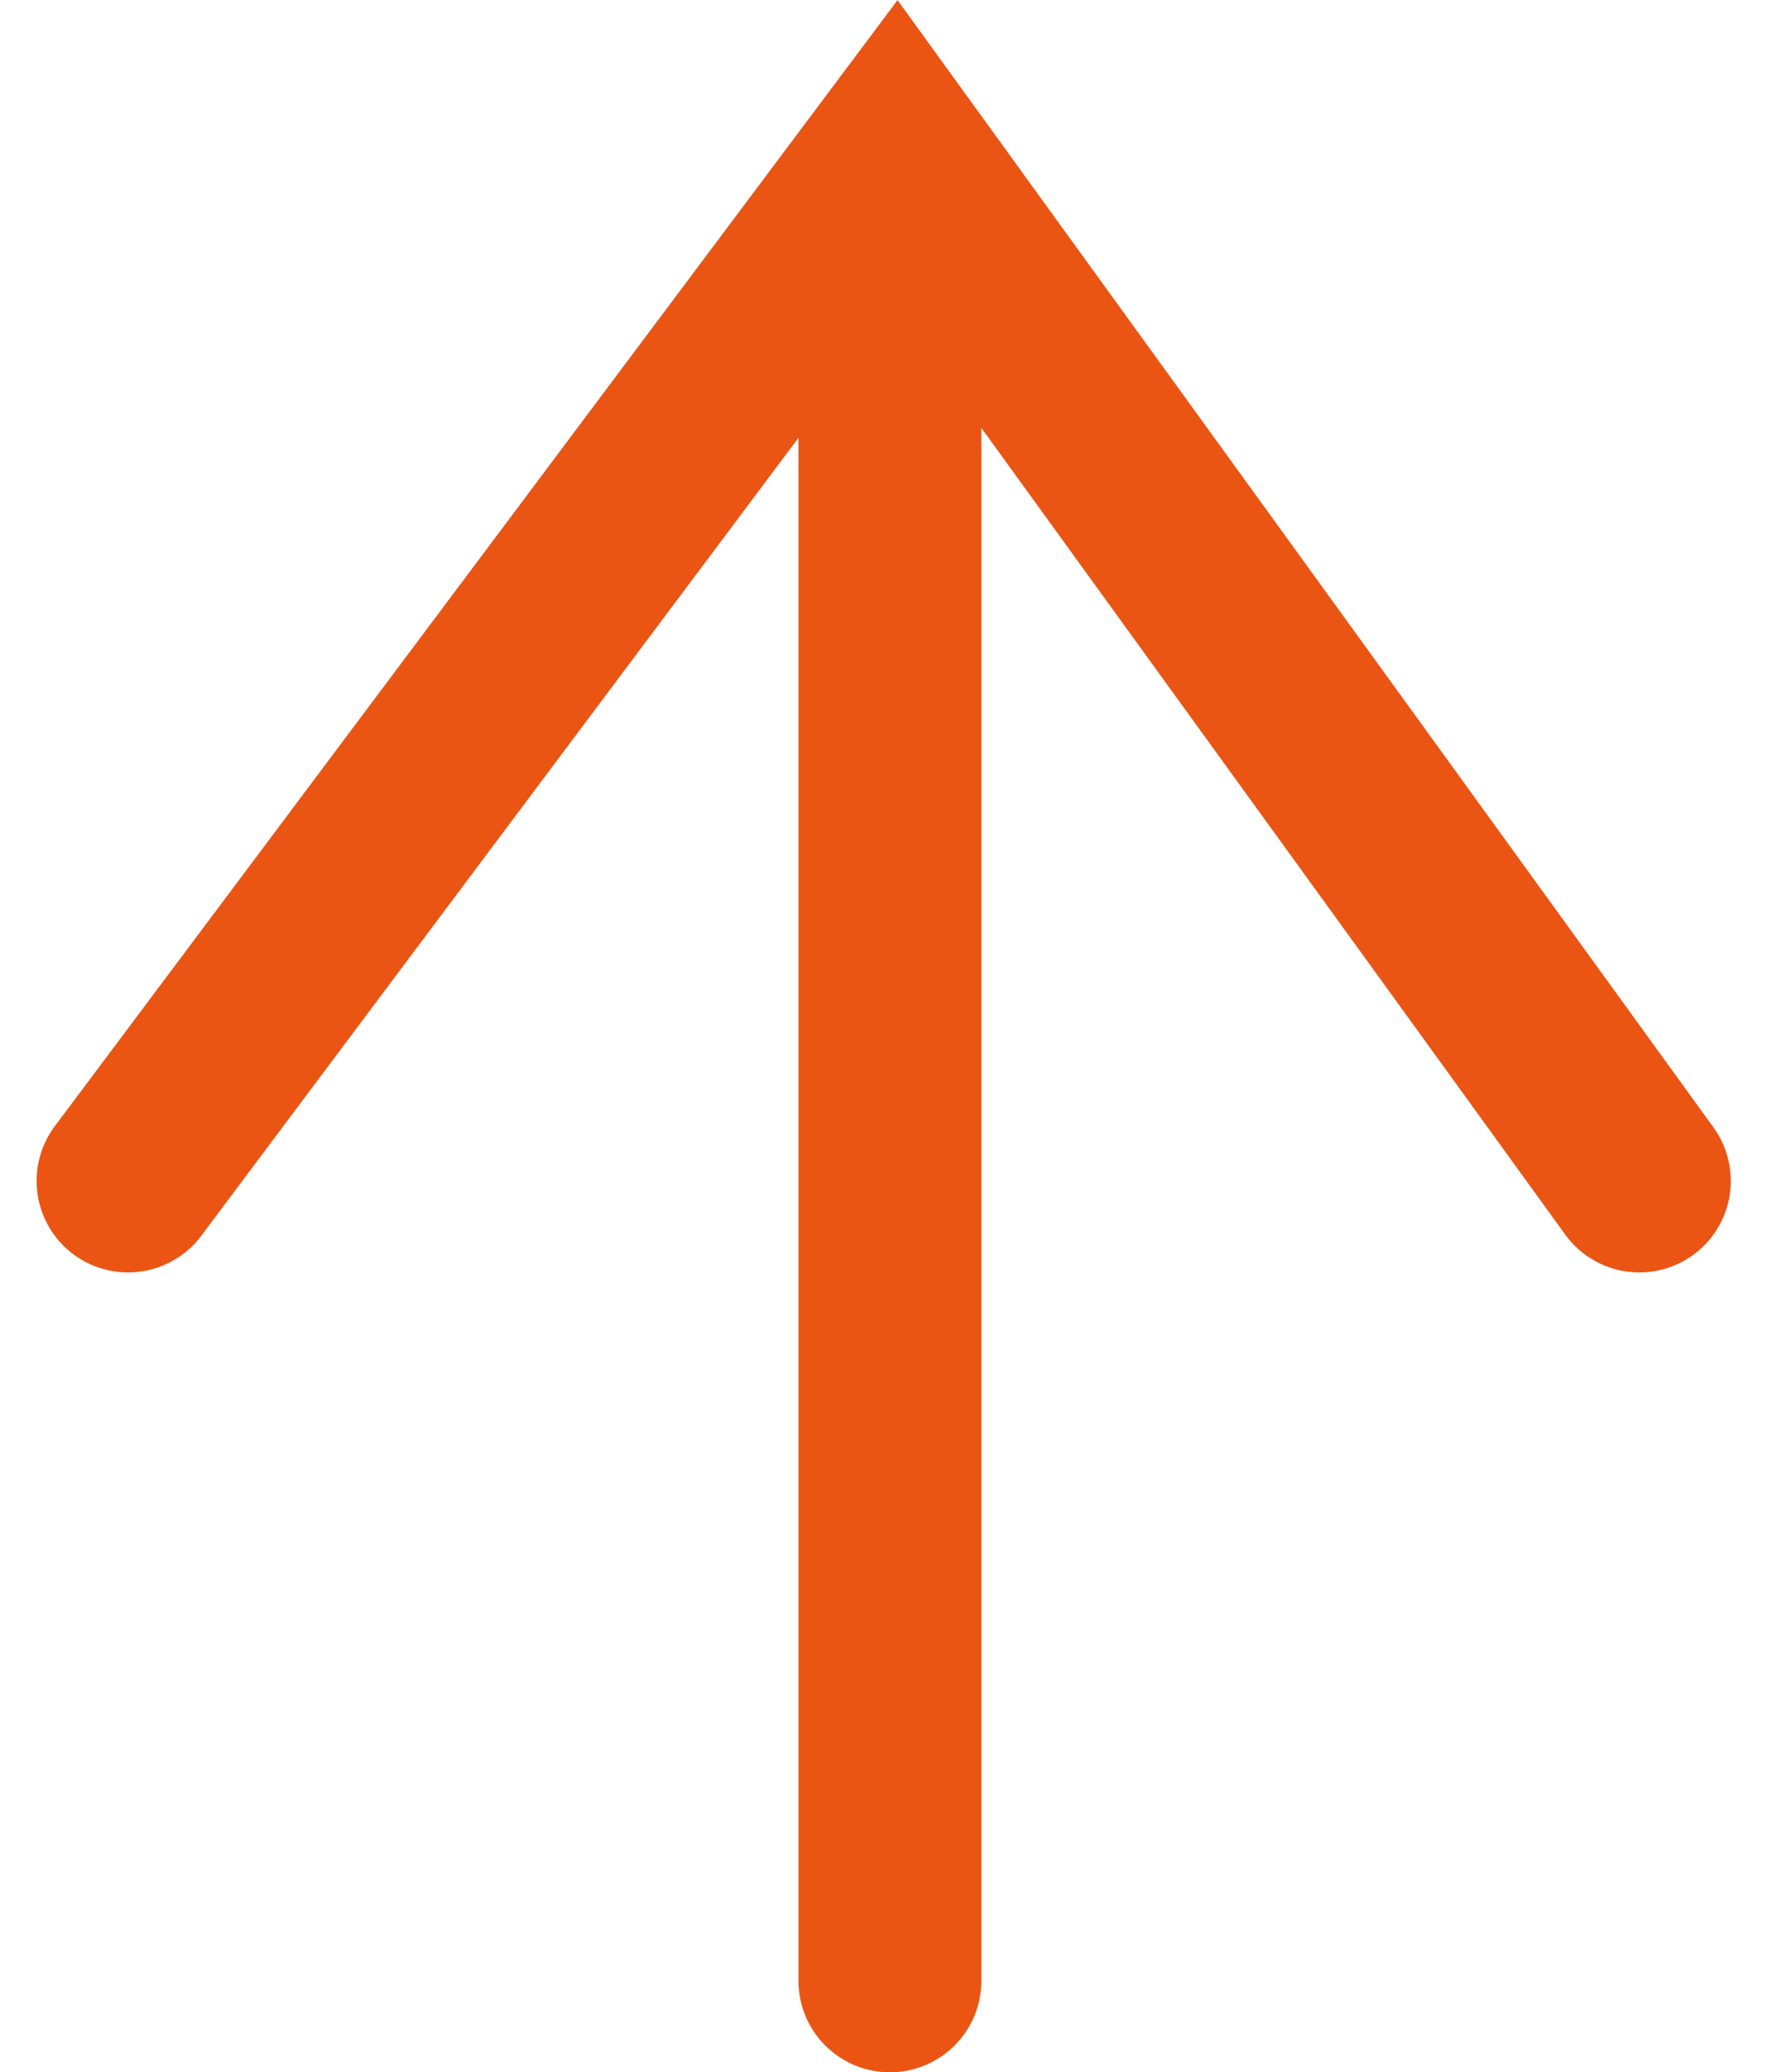
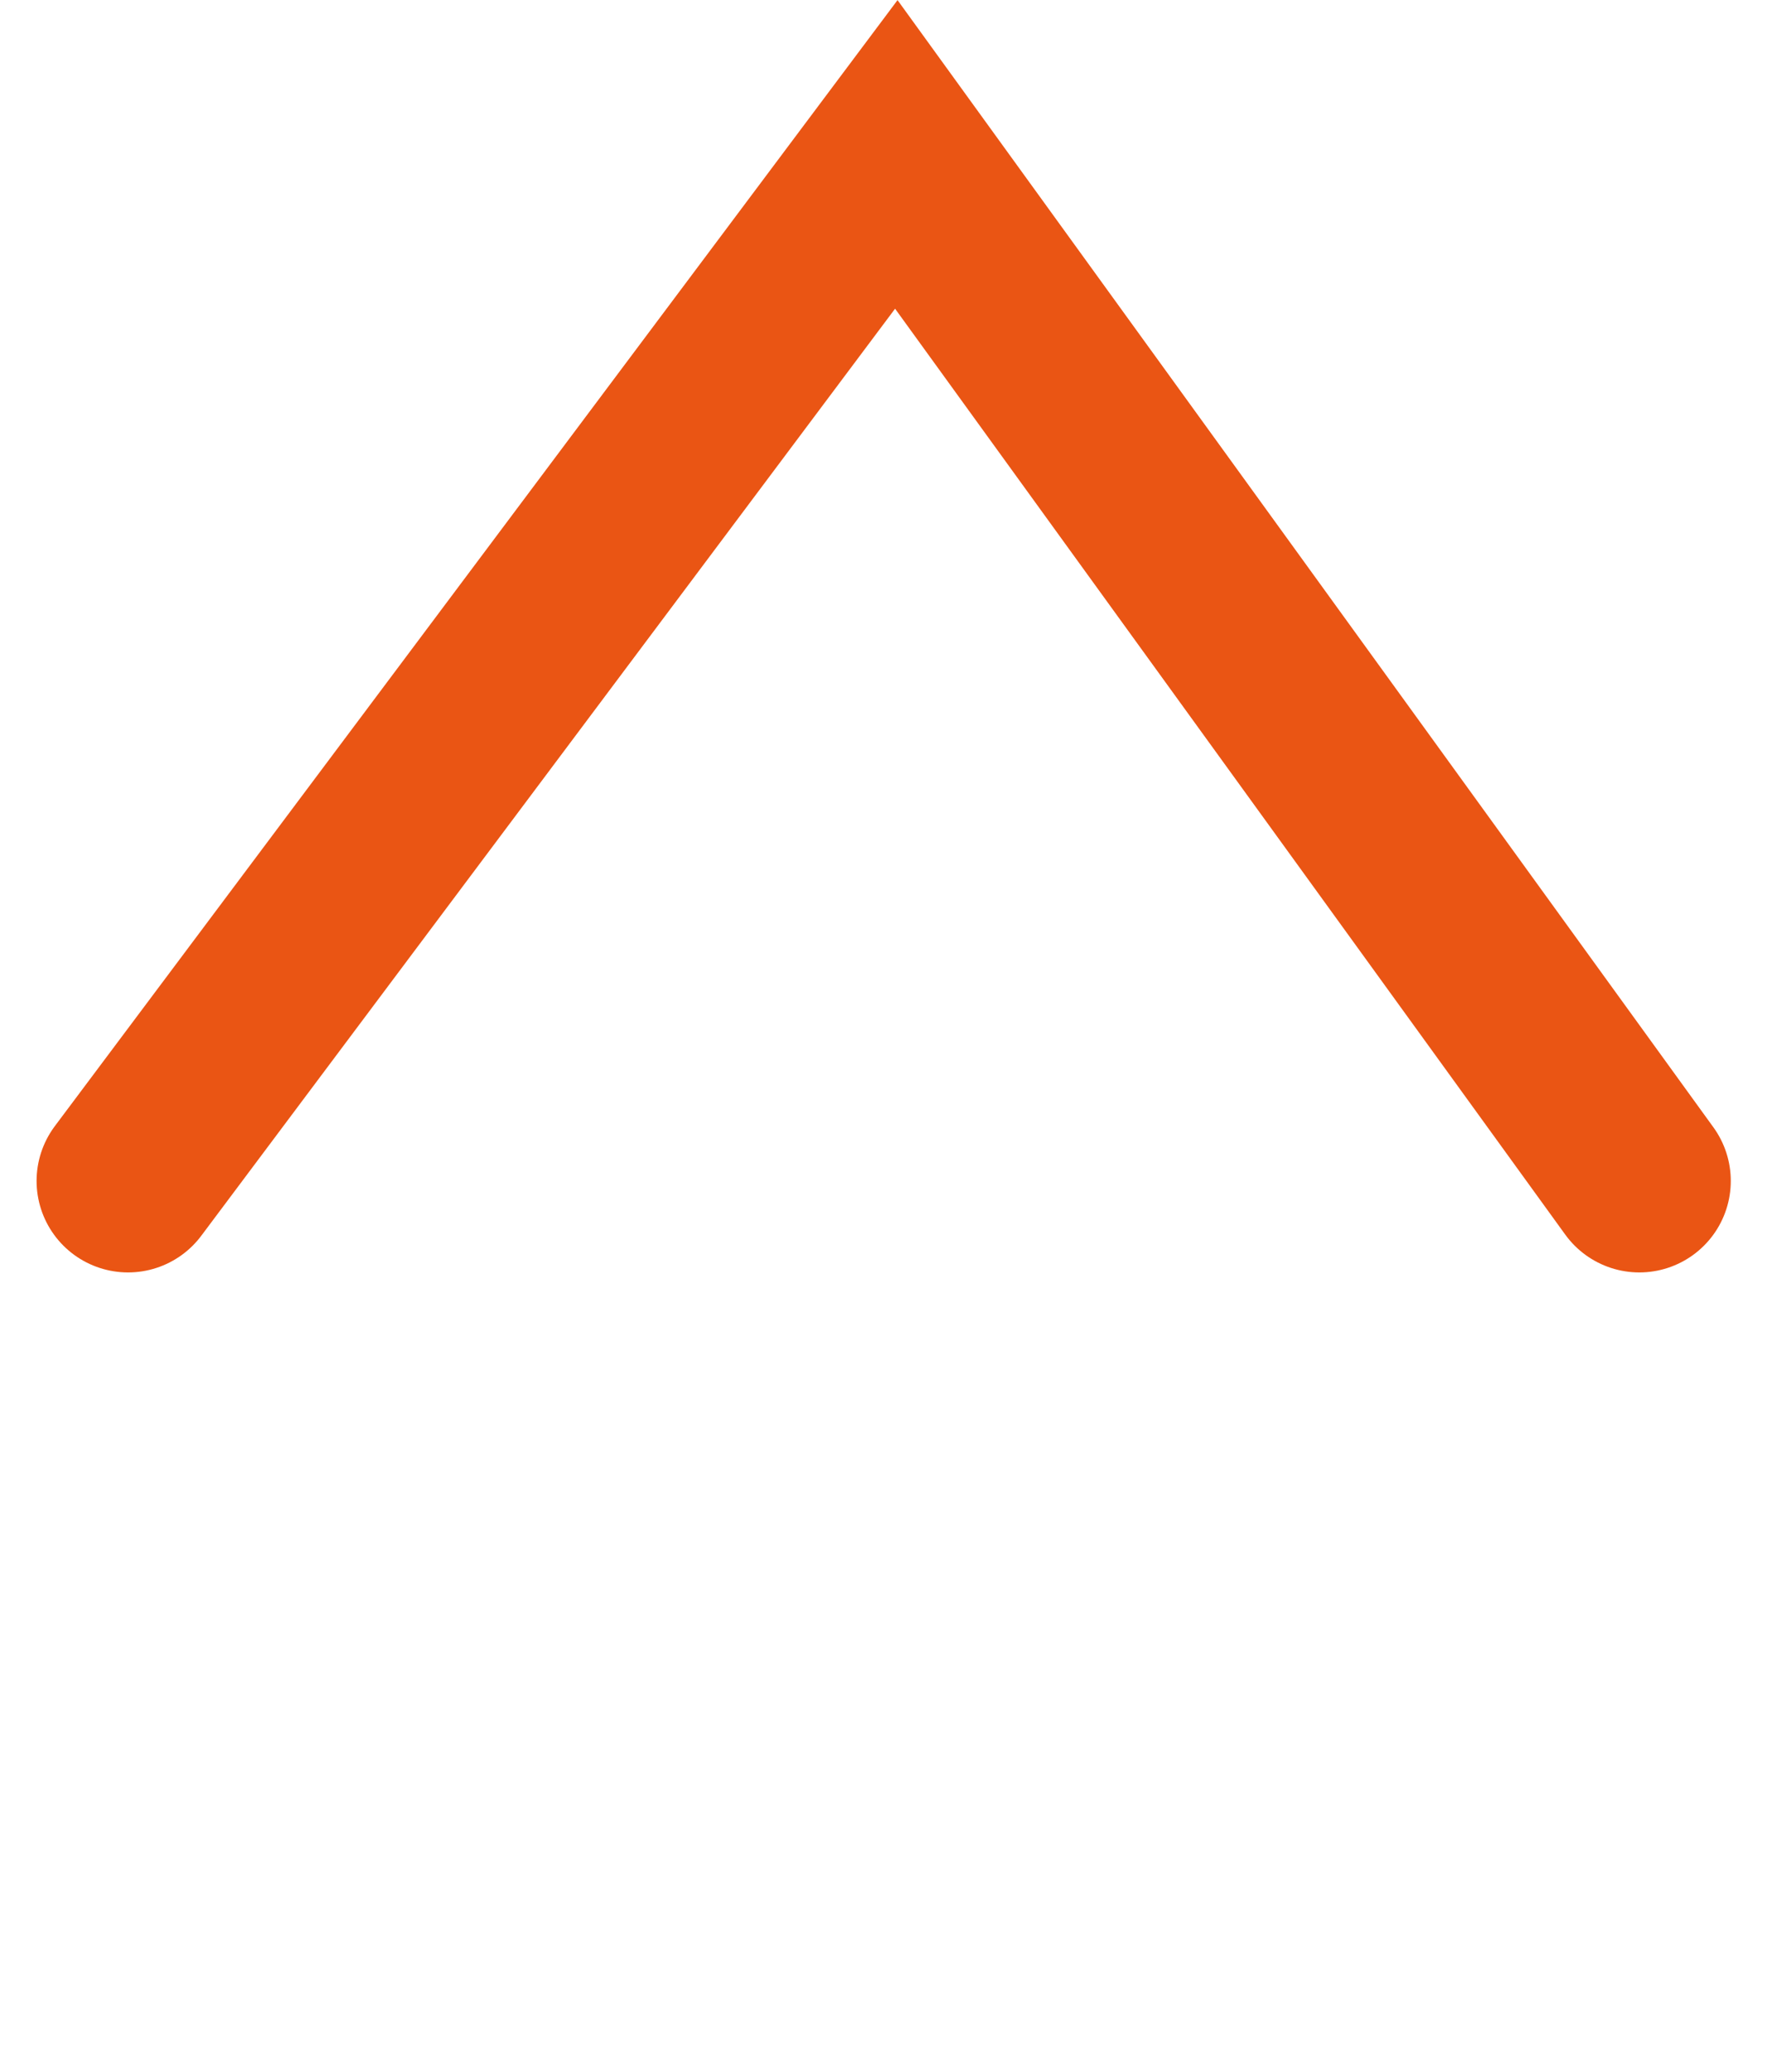
<svg xmlns="http://www.w3.org/2000/svg" width="9.66" height="11.327" viewBox="0 0 9.66 11.327">
  <g id="グループ_24946" data-name="グループ 24946" transform="translate(-340.135 -864.536)">
-     <path id="パス_106181" data-name="パス 106181" d="M5764-15491.637v-9.234" transform="translate(-5419 16367)" fill="none" stroke="#ea5514" stroke-linecap="round" stroke-width="1" />
    <path id="パス_106182" data-name="パス 106182" d="M5759.835-15496.009l4.2-5.611,4.062,5.611" transform="translate(-5419 16367)" fill="none" stroke="#ea5514" stroke-linecap="round" stroke-width="1" />
  </g>
</svg>